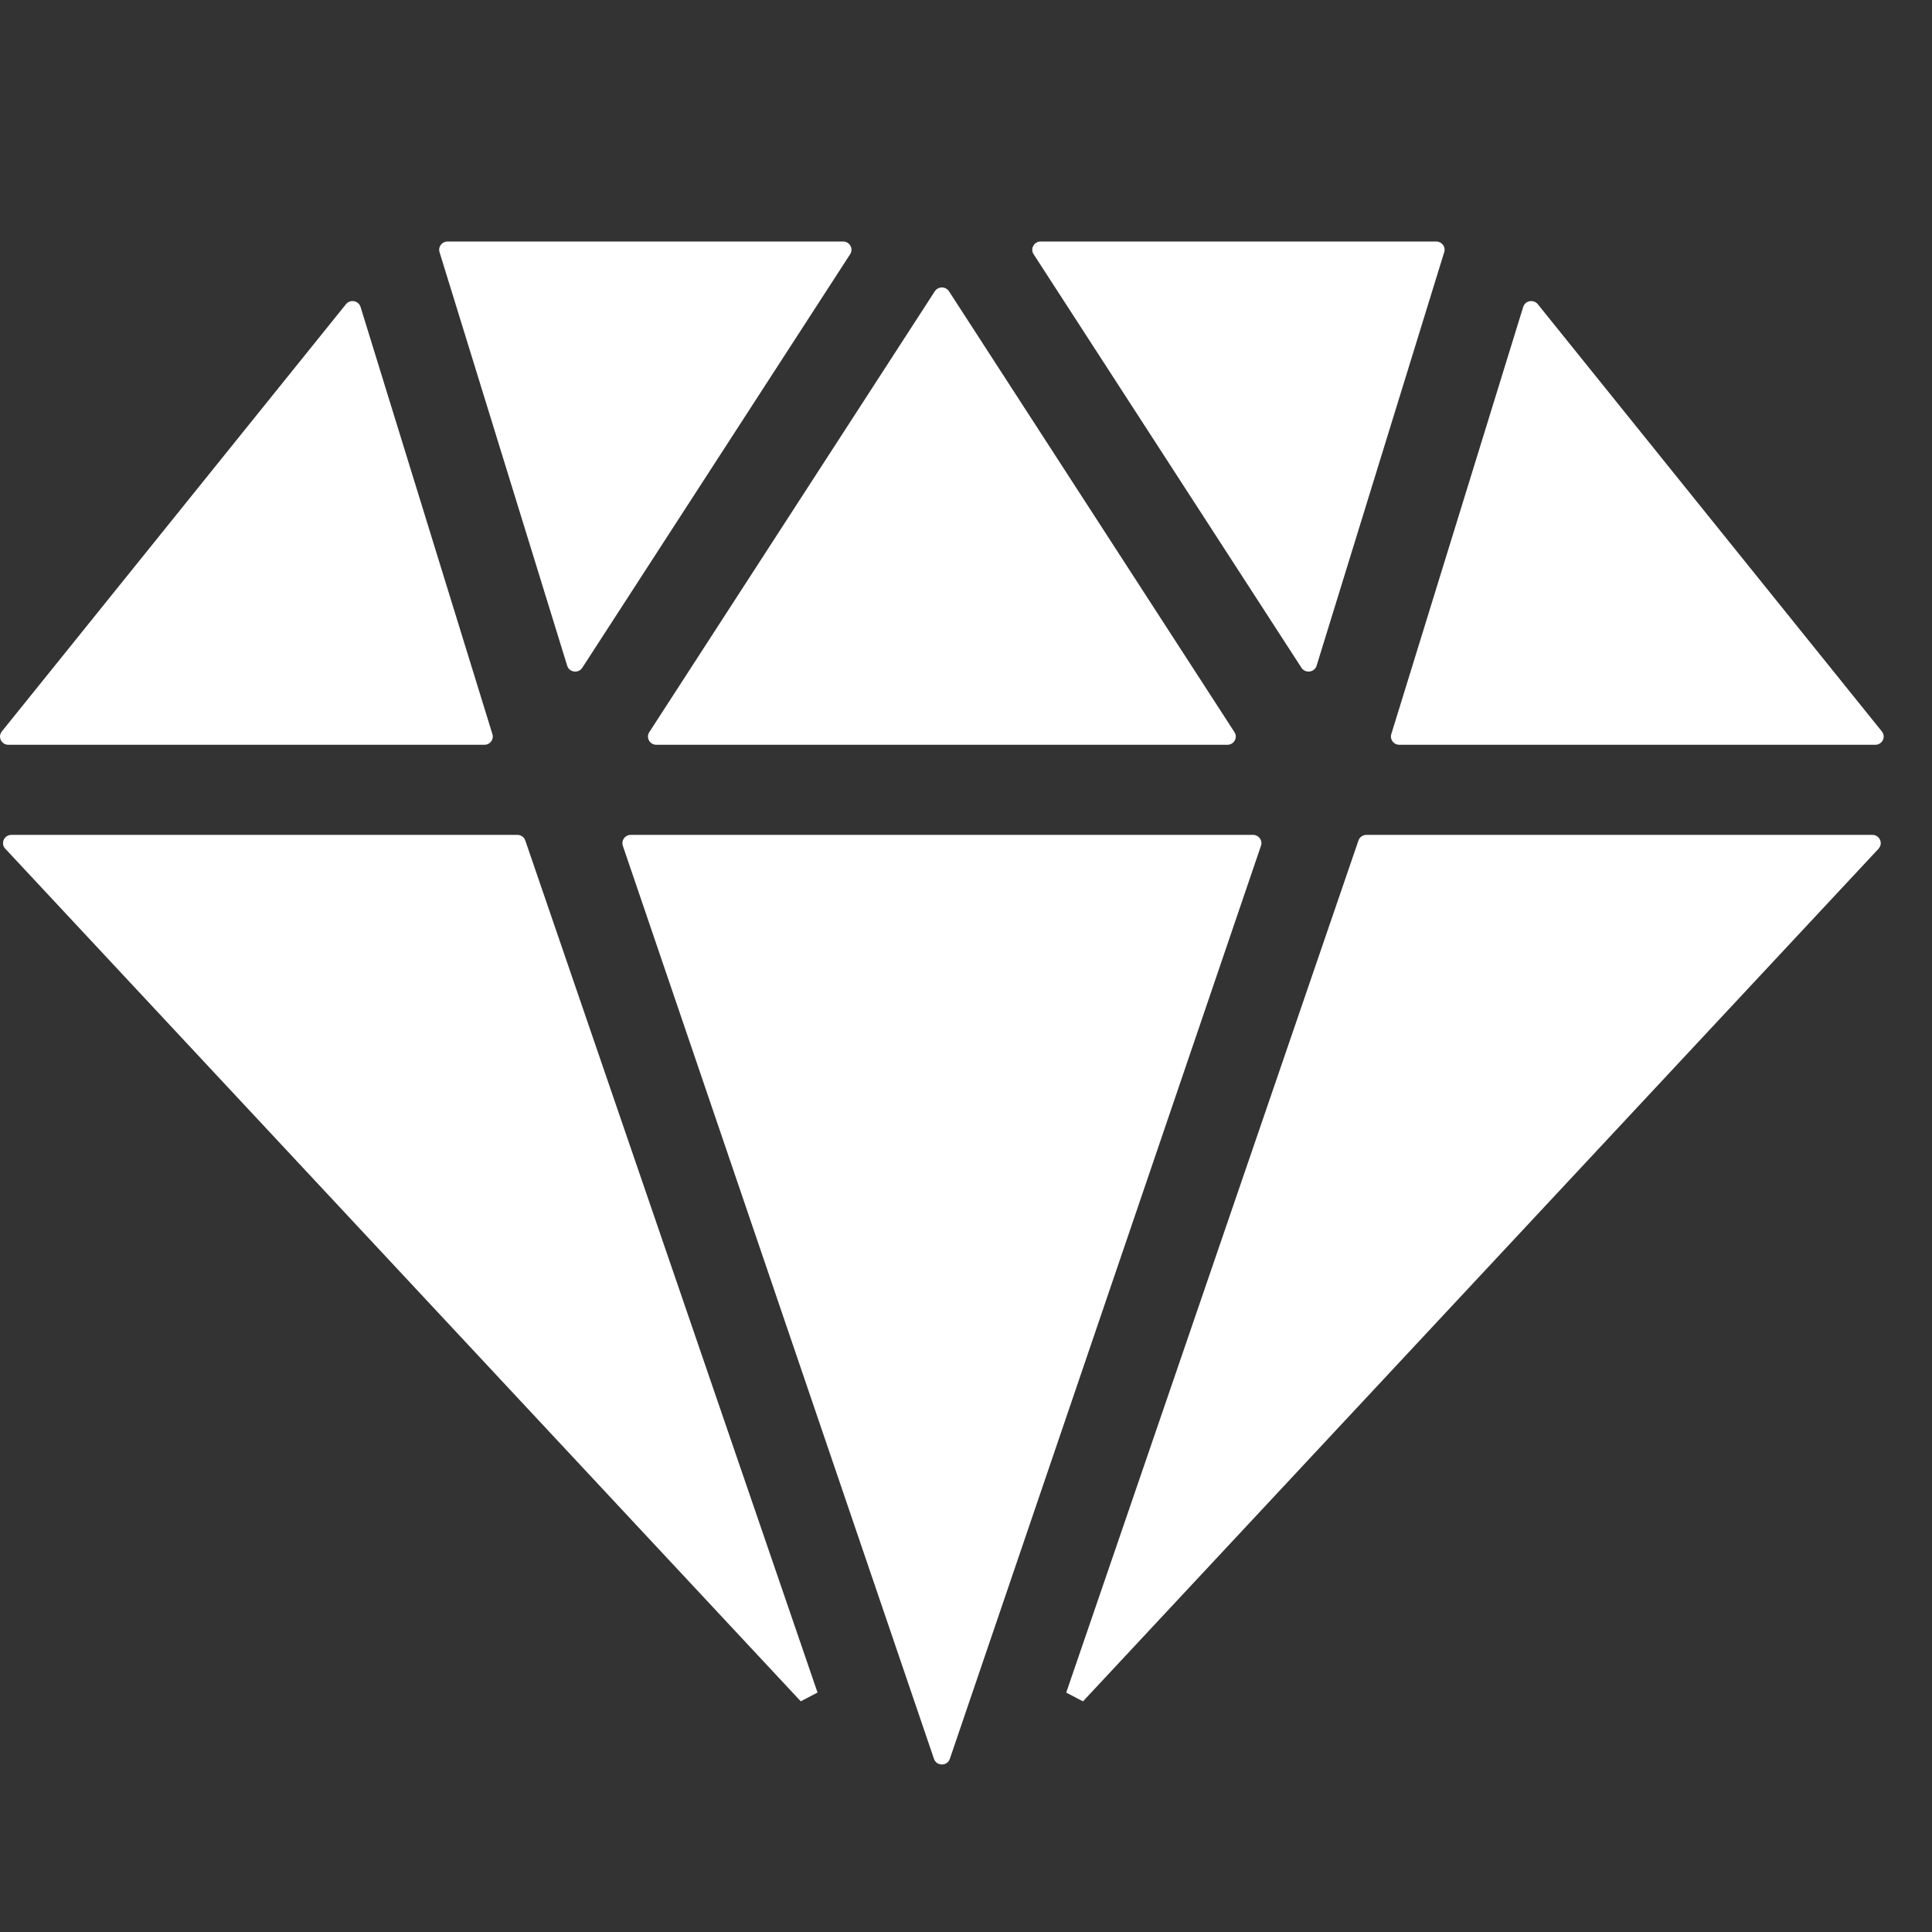
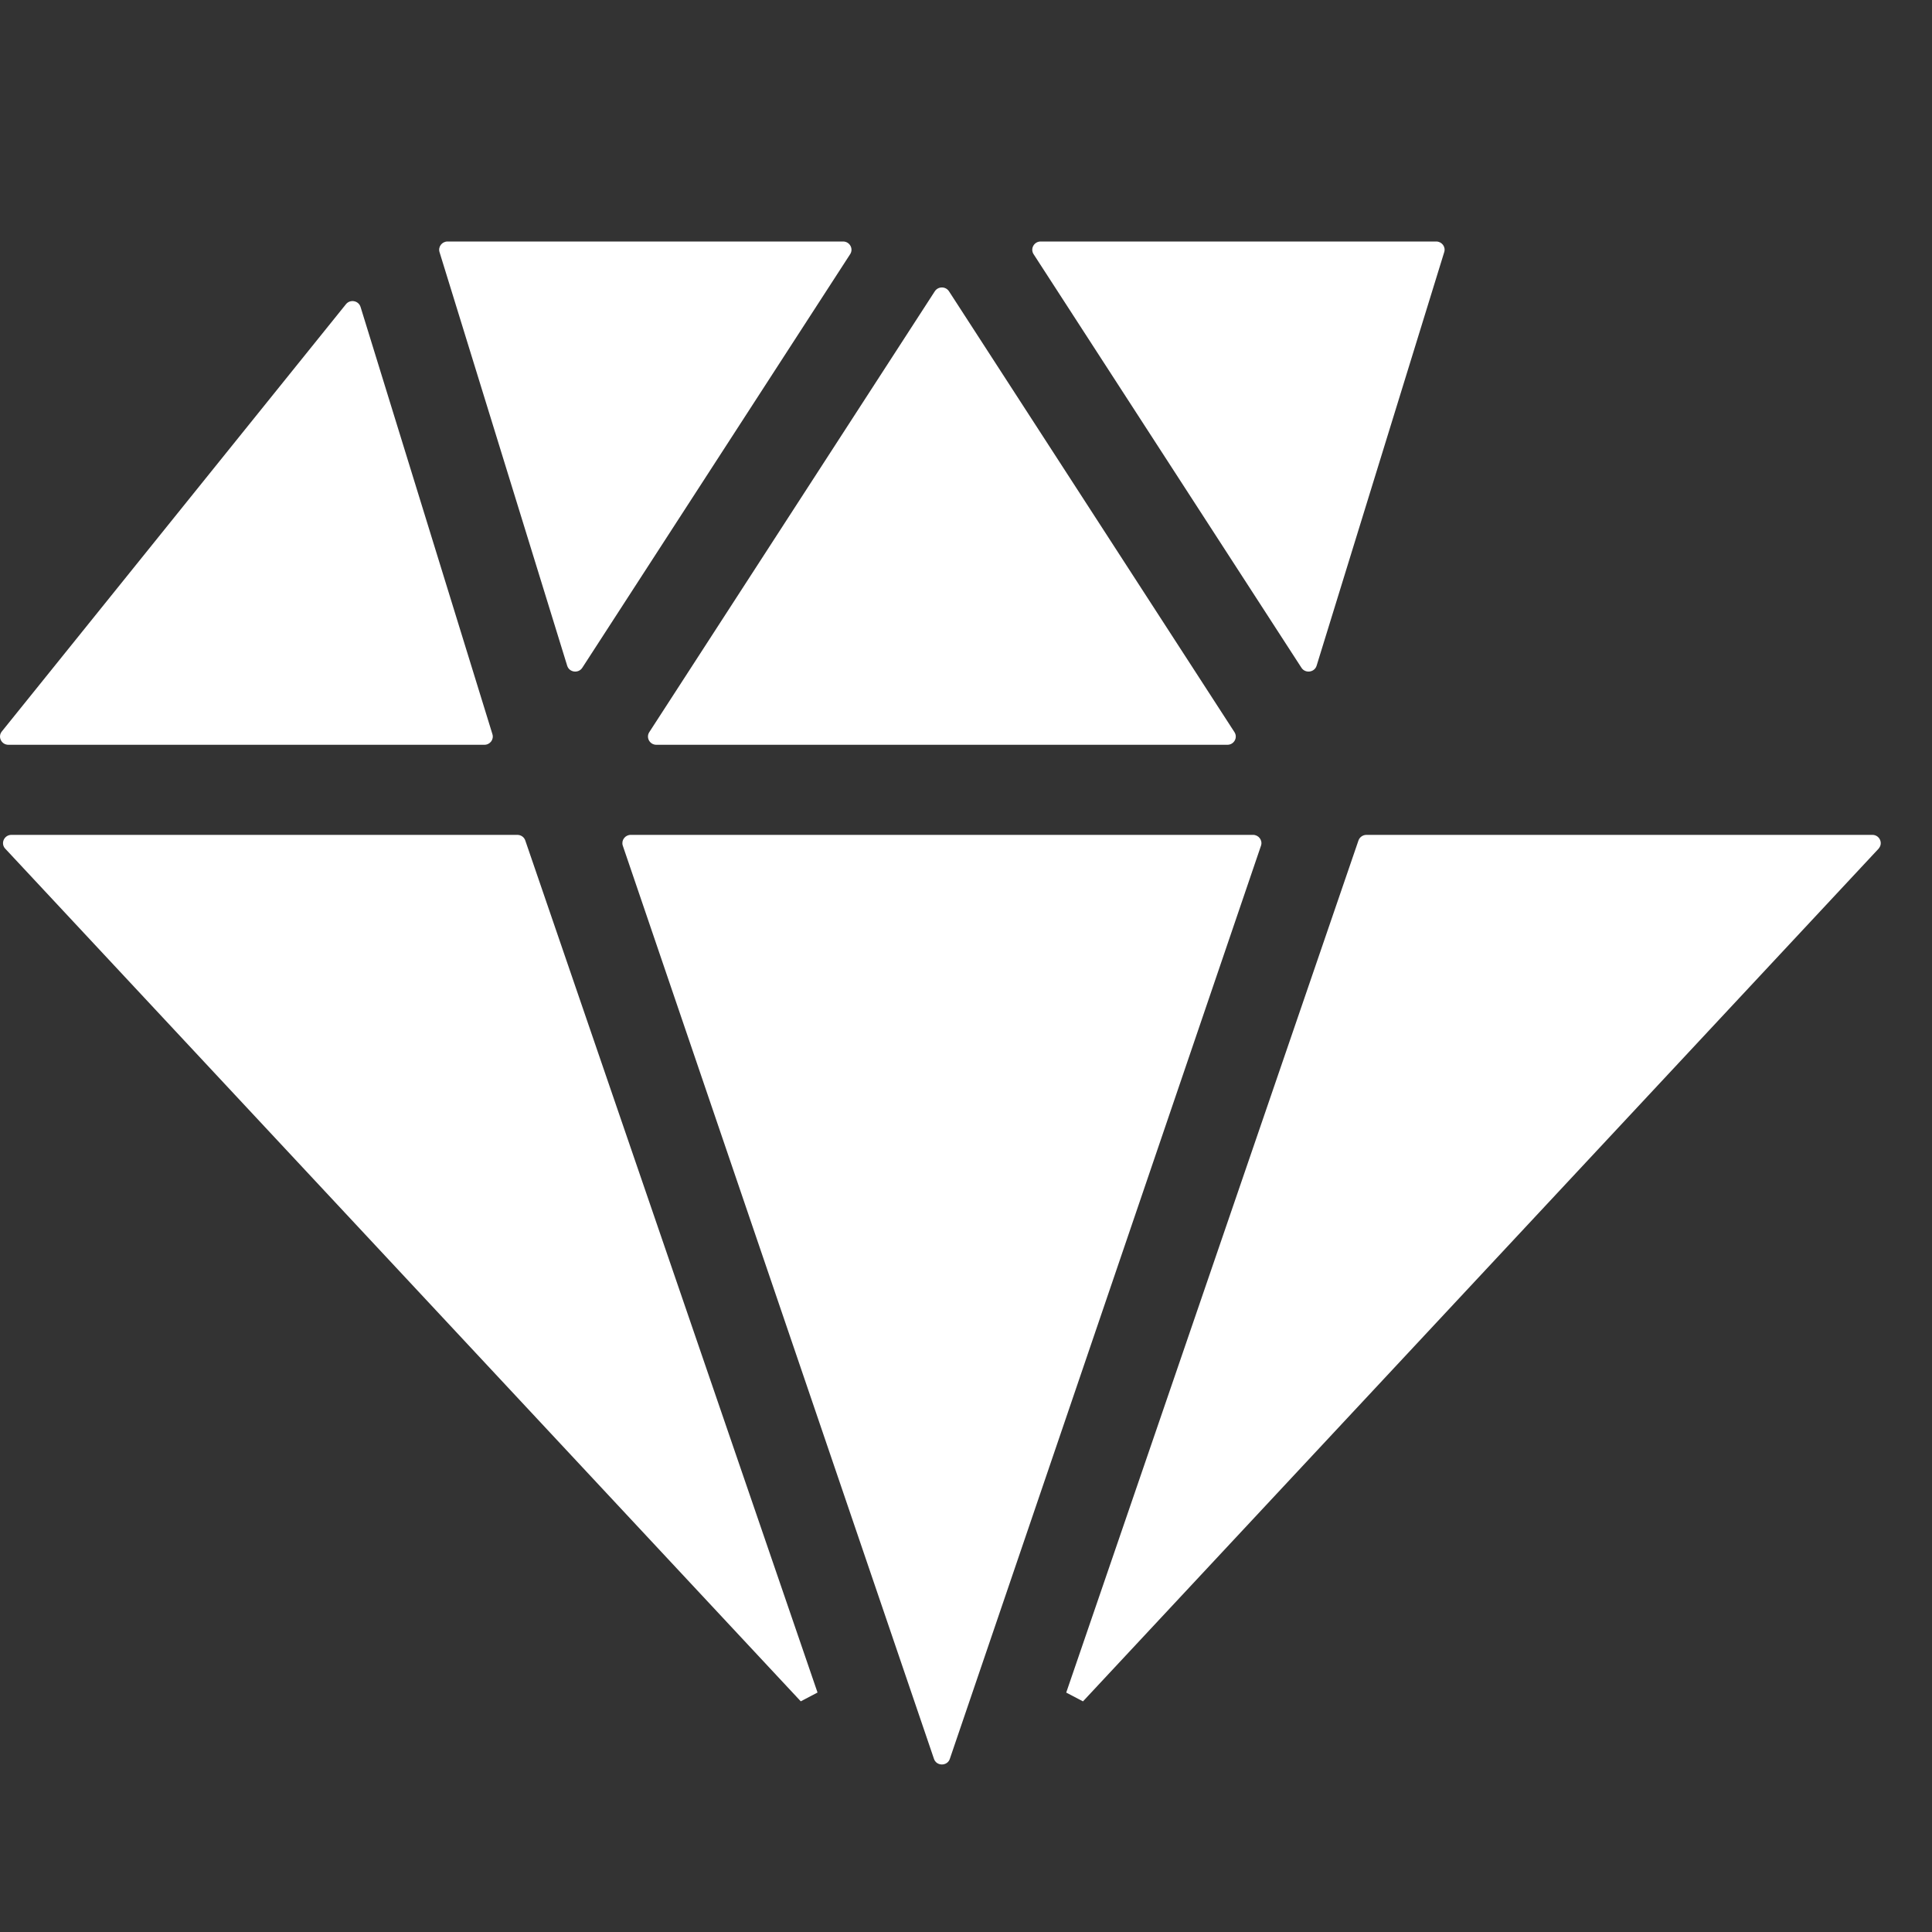
<svg xmlns="http://www.w3.org/2000/svg" width="40" height="40" viewBox="0 0 40 40" fill="none">
  <rect x="0" y="0" width="40" height="40" fill="#333333" stroke="none" />
  <path d="M10.71 17.285H0.237C0.09 17.285 0.009 17.453 0.102 17.564L16.579 35.224L16.926 35.042L10.877 17.406C10.855 17.333 10.787 17.285 10.711 17.285L10.71 17.285Z" fill="white" />
  <path d="M38.899 17.564C38.992 17.453 38.912 17.285 38.765 17.285H28.291C28.214 17.285 28.146 17.335 28.124 17.406L22.075 35.043L22.422 35.225L38.9 17.565L38.899 17.564Z" fill="white" />
-   <path d="M38.962 15.144L31.839 6.299C31.752 6.19 31.576 6.223 31.536 6.355L28.805 15.2C28.771 15.31 28.855 15.42 28.972 15.42H38.826C38.971 15.42 39.052 15.255 38.962 15.144Z" fill="white" />
  <path d="M10.029 15.42C10.146 15.42 10.229 15.31 10.195 15.2L7.465 6.355C7.424 6.223 7.249 6.19 7.162 6.299L0.038 15.144C-0.052 15.255 0.029 15.42 0.174 15.42H10.029Z" fill="white" />
  <path d="M19.667 36.41L26.109 17.505C26.143 17.396 26.059 17.285 25.943 17.285H13.059C12.943 17.285 12.859 17.396 12.893 17.505L19.335 36.41C19.384 36.572 19.618 36.572 19.667 36.41Z" fill="white" />
  <path d="M21.399 5.262L26.945 13.825C27.025 13.948 27.215 13.923 27.259 13.783L29.901 5.22C29.936 5.11 29.852 5 29.735 5H21.546C21.409 5 21.326 5.149 21.399 5.262H21.399Z" fill="white" />
  <path d="M19.354 6.031L13.443 15.158C13.369 15.271 13.453 15.42 13.589 15.42H25.412C25.549 15.42 25.632 15.271 25.558 15.158L19.648 6.031C19.579 5.925 19.423 5.925 19.354 6.031Z" fill="white" />
  <path d="M9.1 5.22L11.743 13.783C11.786 13.923 11.976 13.948 12.056 13.825L17.602 5.262C17.675 5.149 17.592 5 17.455 5H9.266C9.15 5 9.066 5.11 9.1 5.22Z" fill="white" />
</svg>